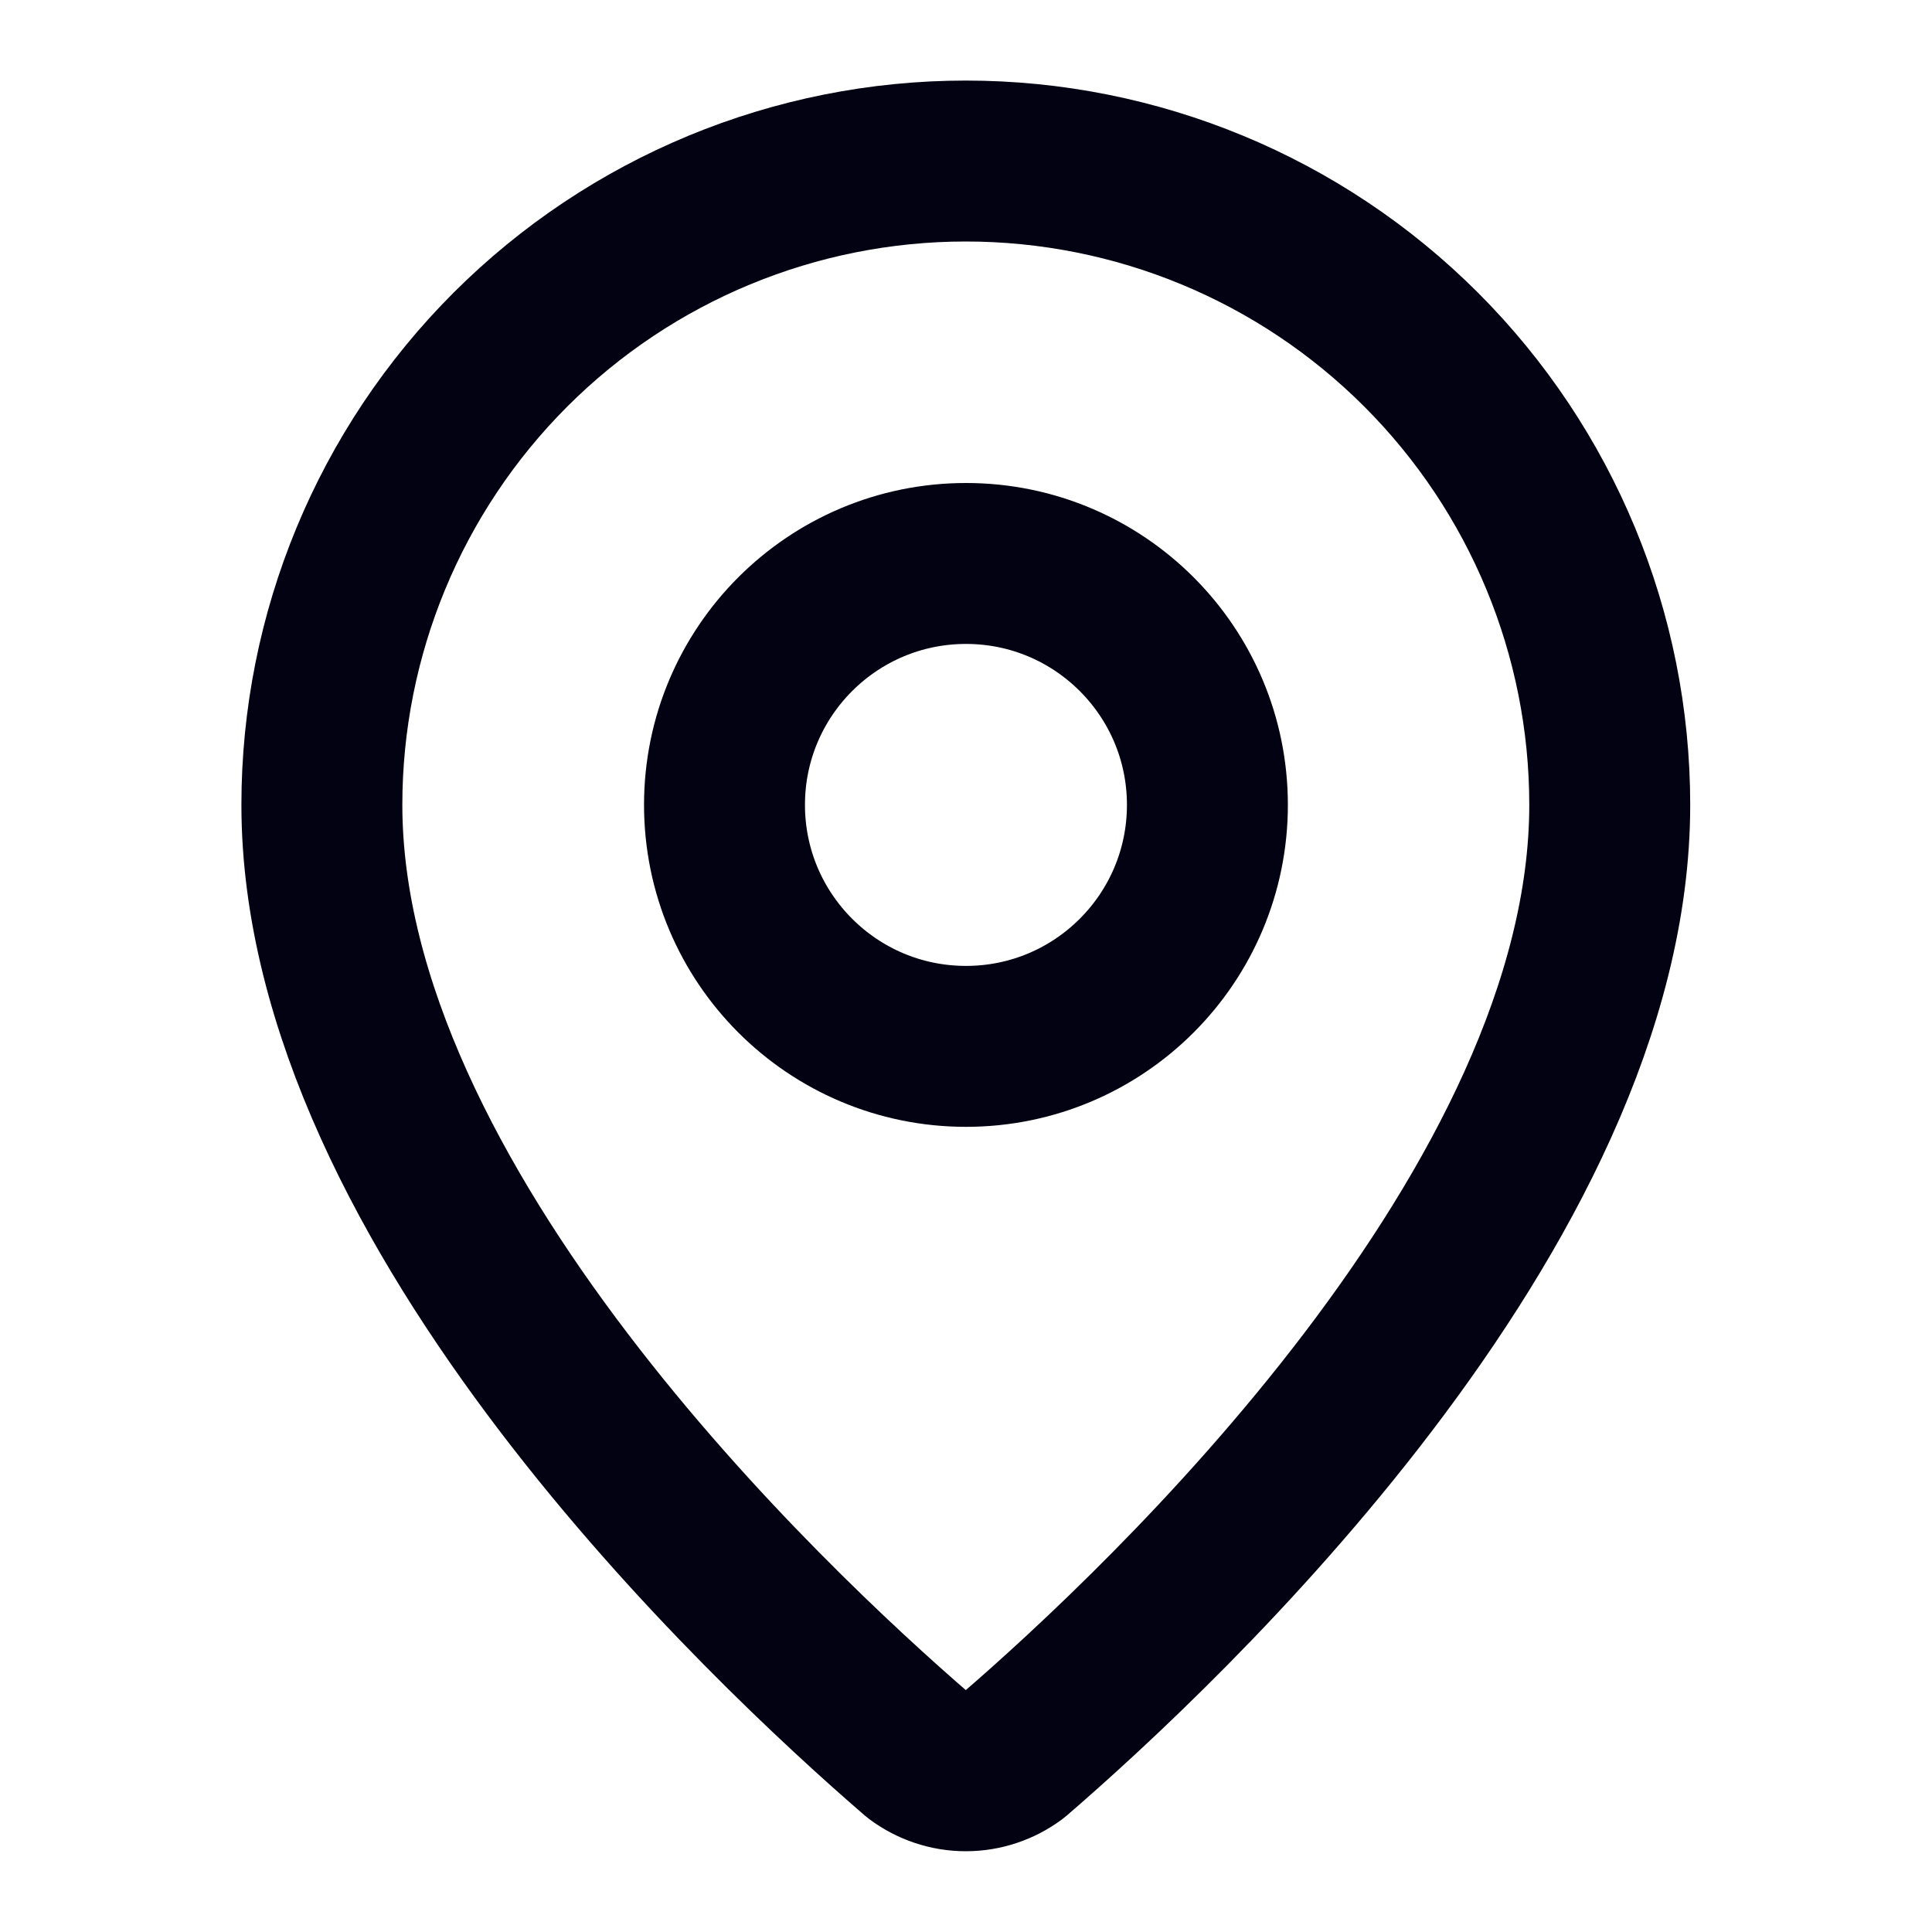
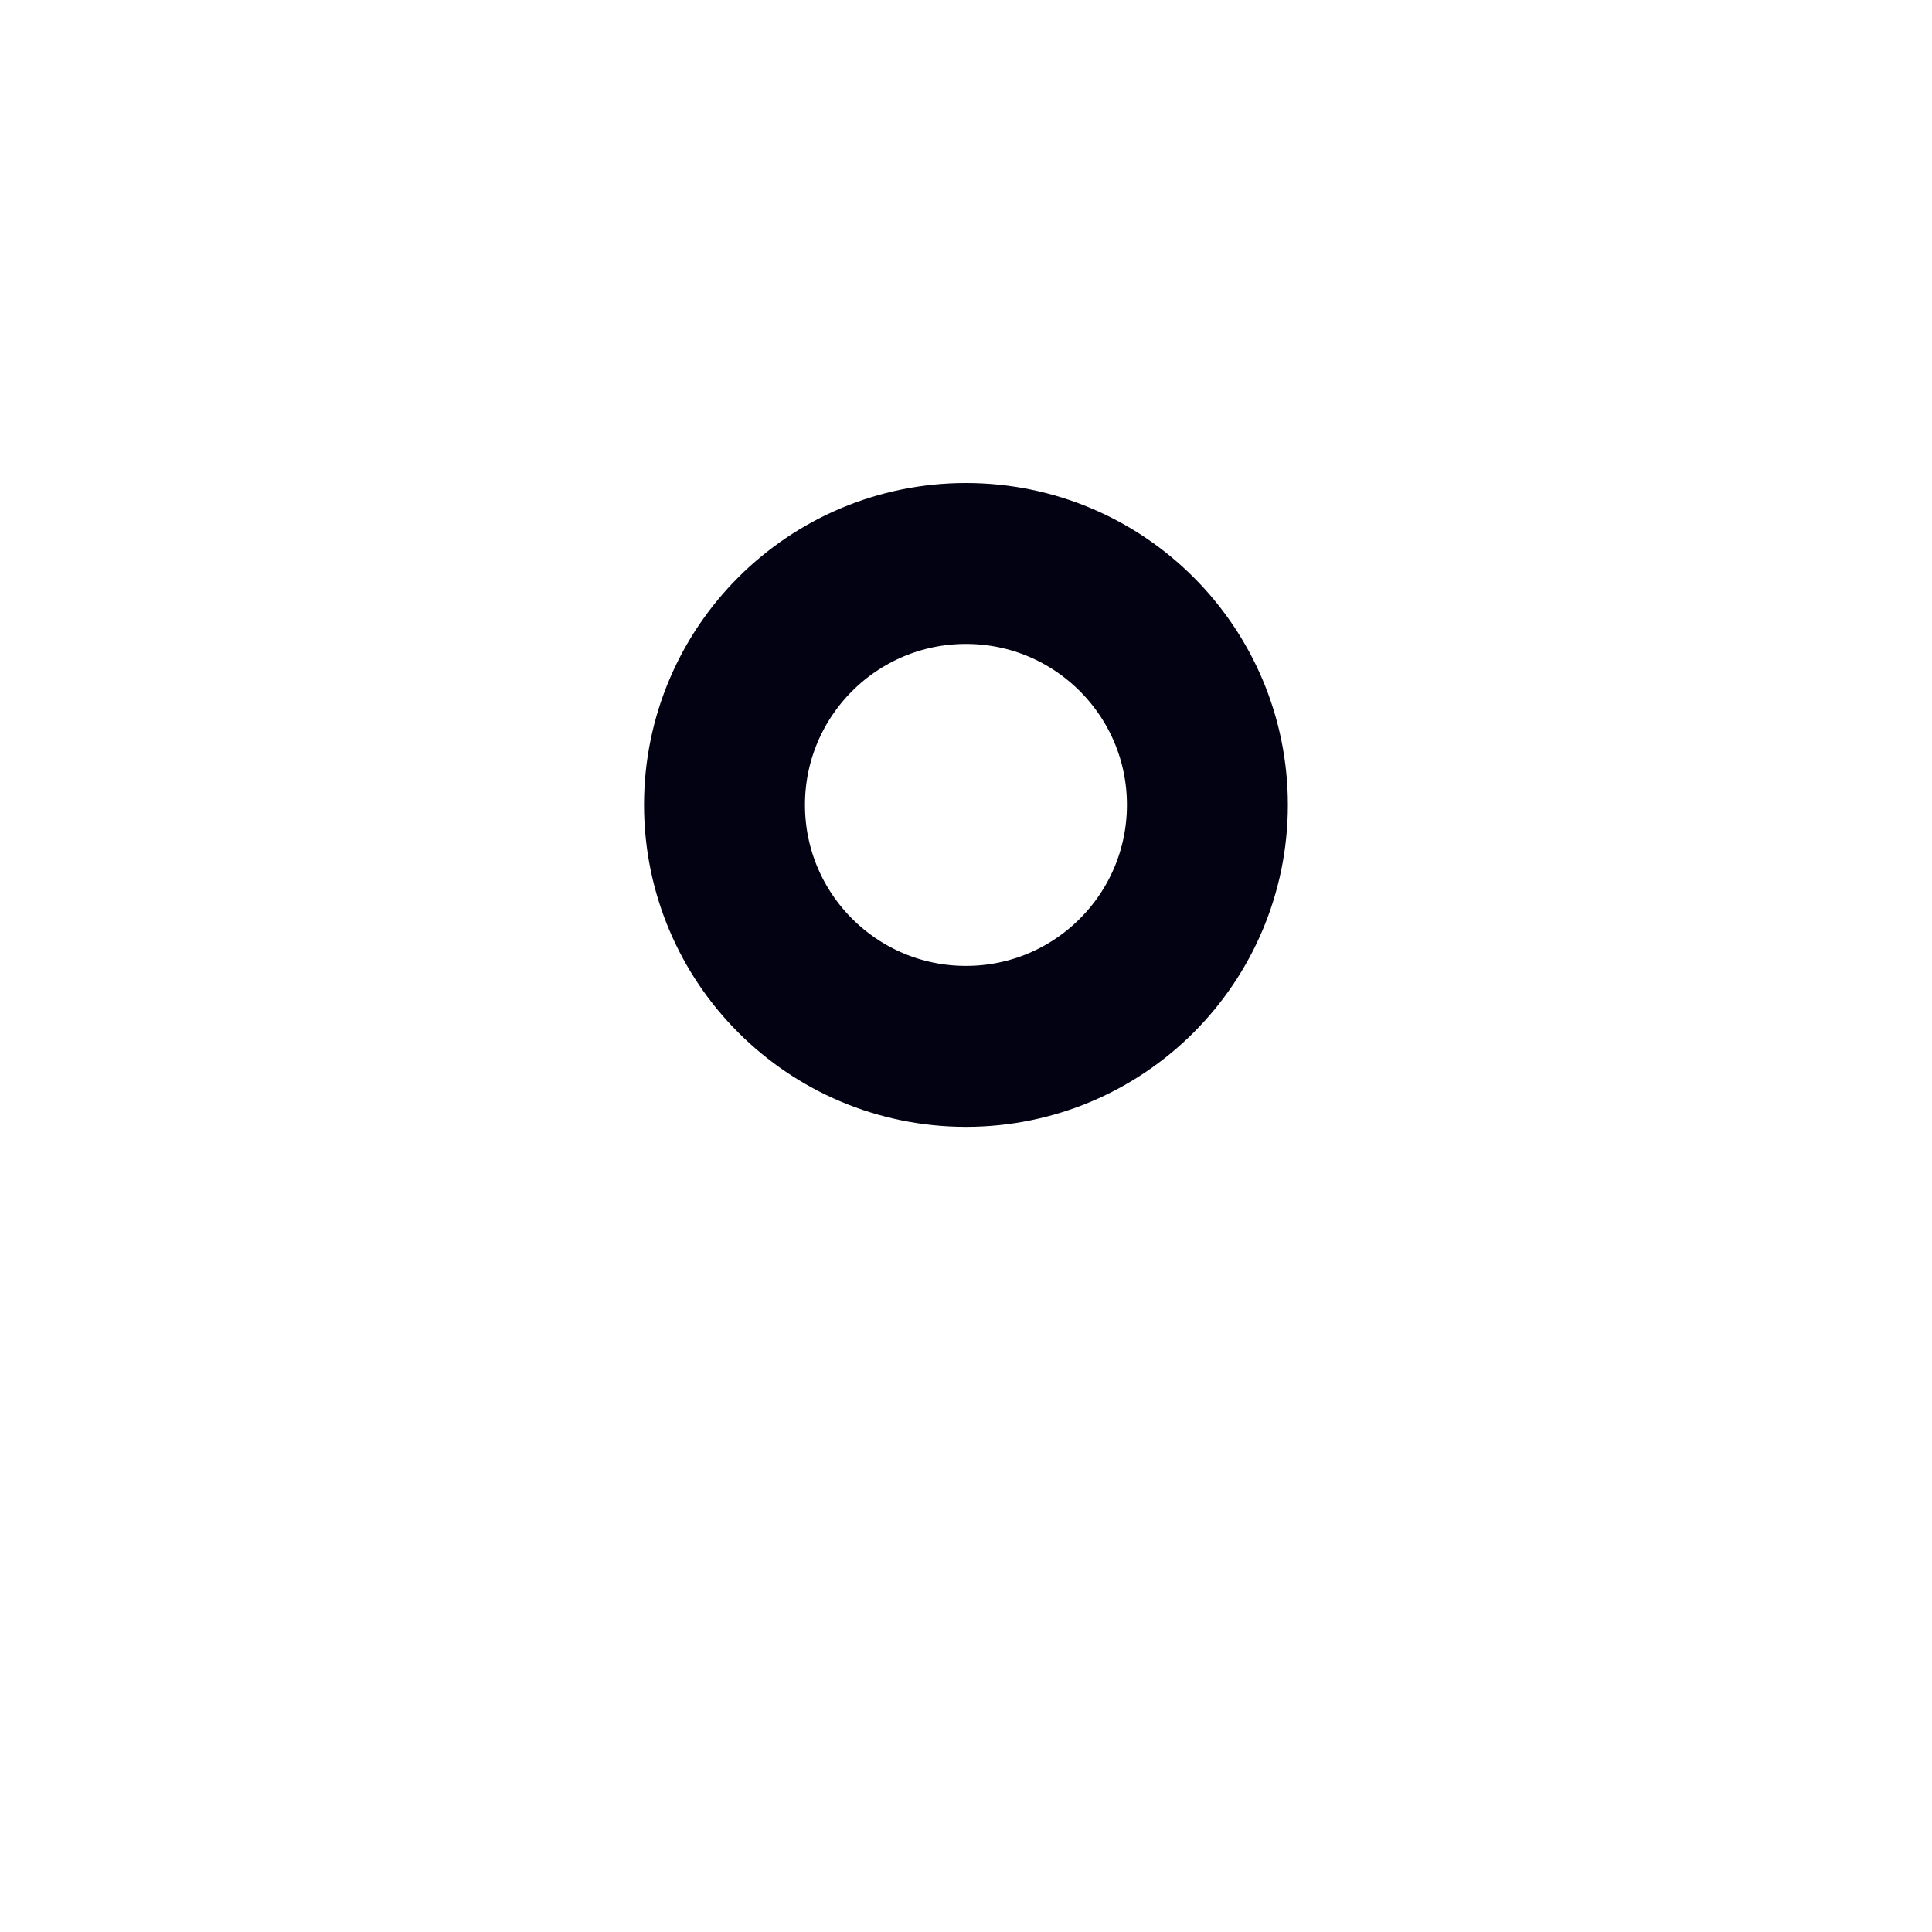
<svg xmlns="http://www.w3.org/2000/svg" width="20" height="20" viewBox="0 0 20 20" fill="none">
-   <path d="M16.664 8.332C16.664 12.493 12.049 16.826 10.499 18.164C10.354 18.272 10.179 18.331 9.998 18.331C9.817 18.331 9.642 18.272 9.497 18.164C7.947 16.826 3.332 12.493 3.332 8.332C3.332 6.564 4.034 4.869 5.284 3.619C6.535 2.369 8.23 1.667 9.998 1.667C11.766 1.667 13.461 2.369 14.711 3.619C15.961 4.869 16.664 6.564 16.664 8.332Z" stroke="#030213" stroke-width="1.666" stroke-linecap="round" stroke-linejoin="round" />
  <path d="M10 10.832C11.38 10.832 12.499 9.713 12.499 8.332C12.499 6.952 11.38 5.833 10 5.833C8.619 5.833 7.5 6.952 7.5 8.332C7.5 9.713 8.619 10.832 10 10.832Z" stroke="#030213" stroke-width="1.666" stroke-linecap="round" stroke-linejoin="round" />
</svg>